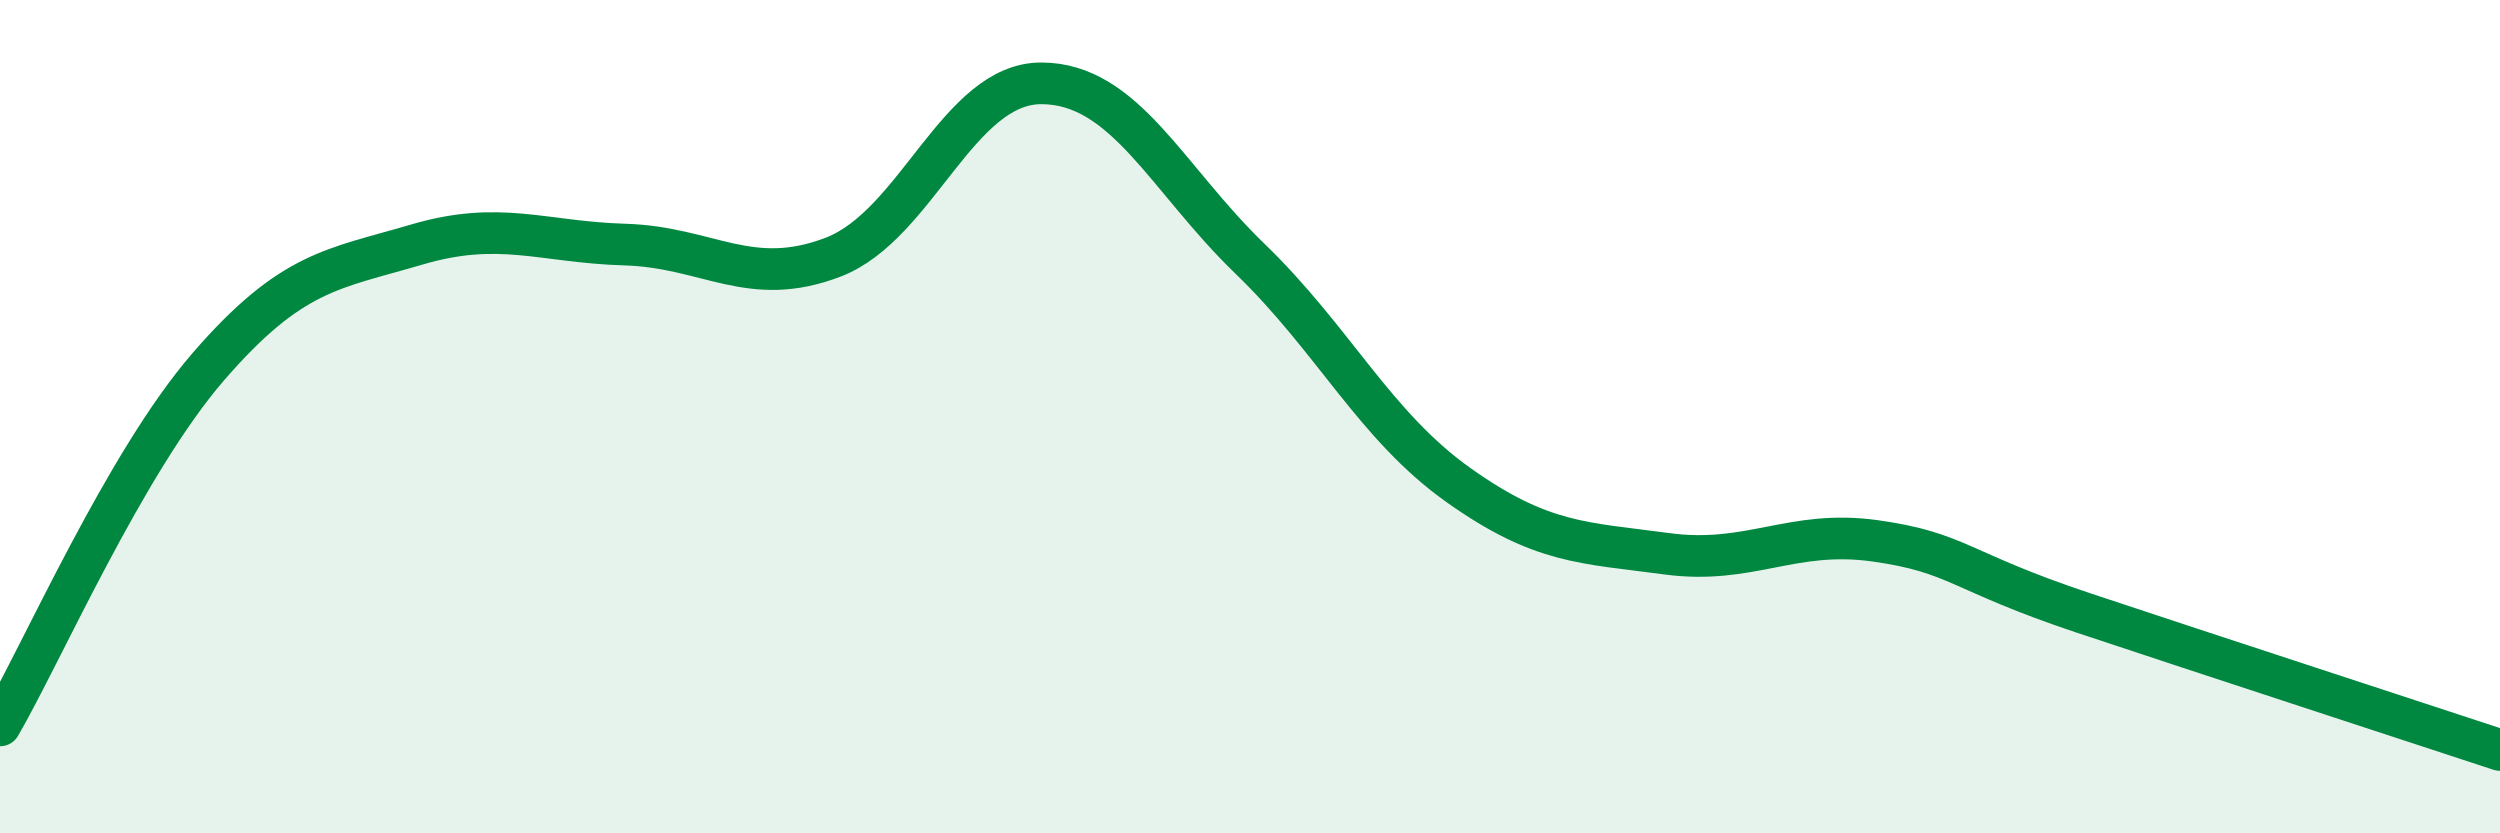
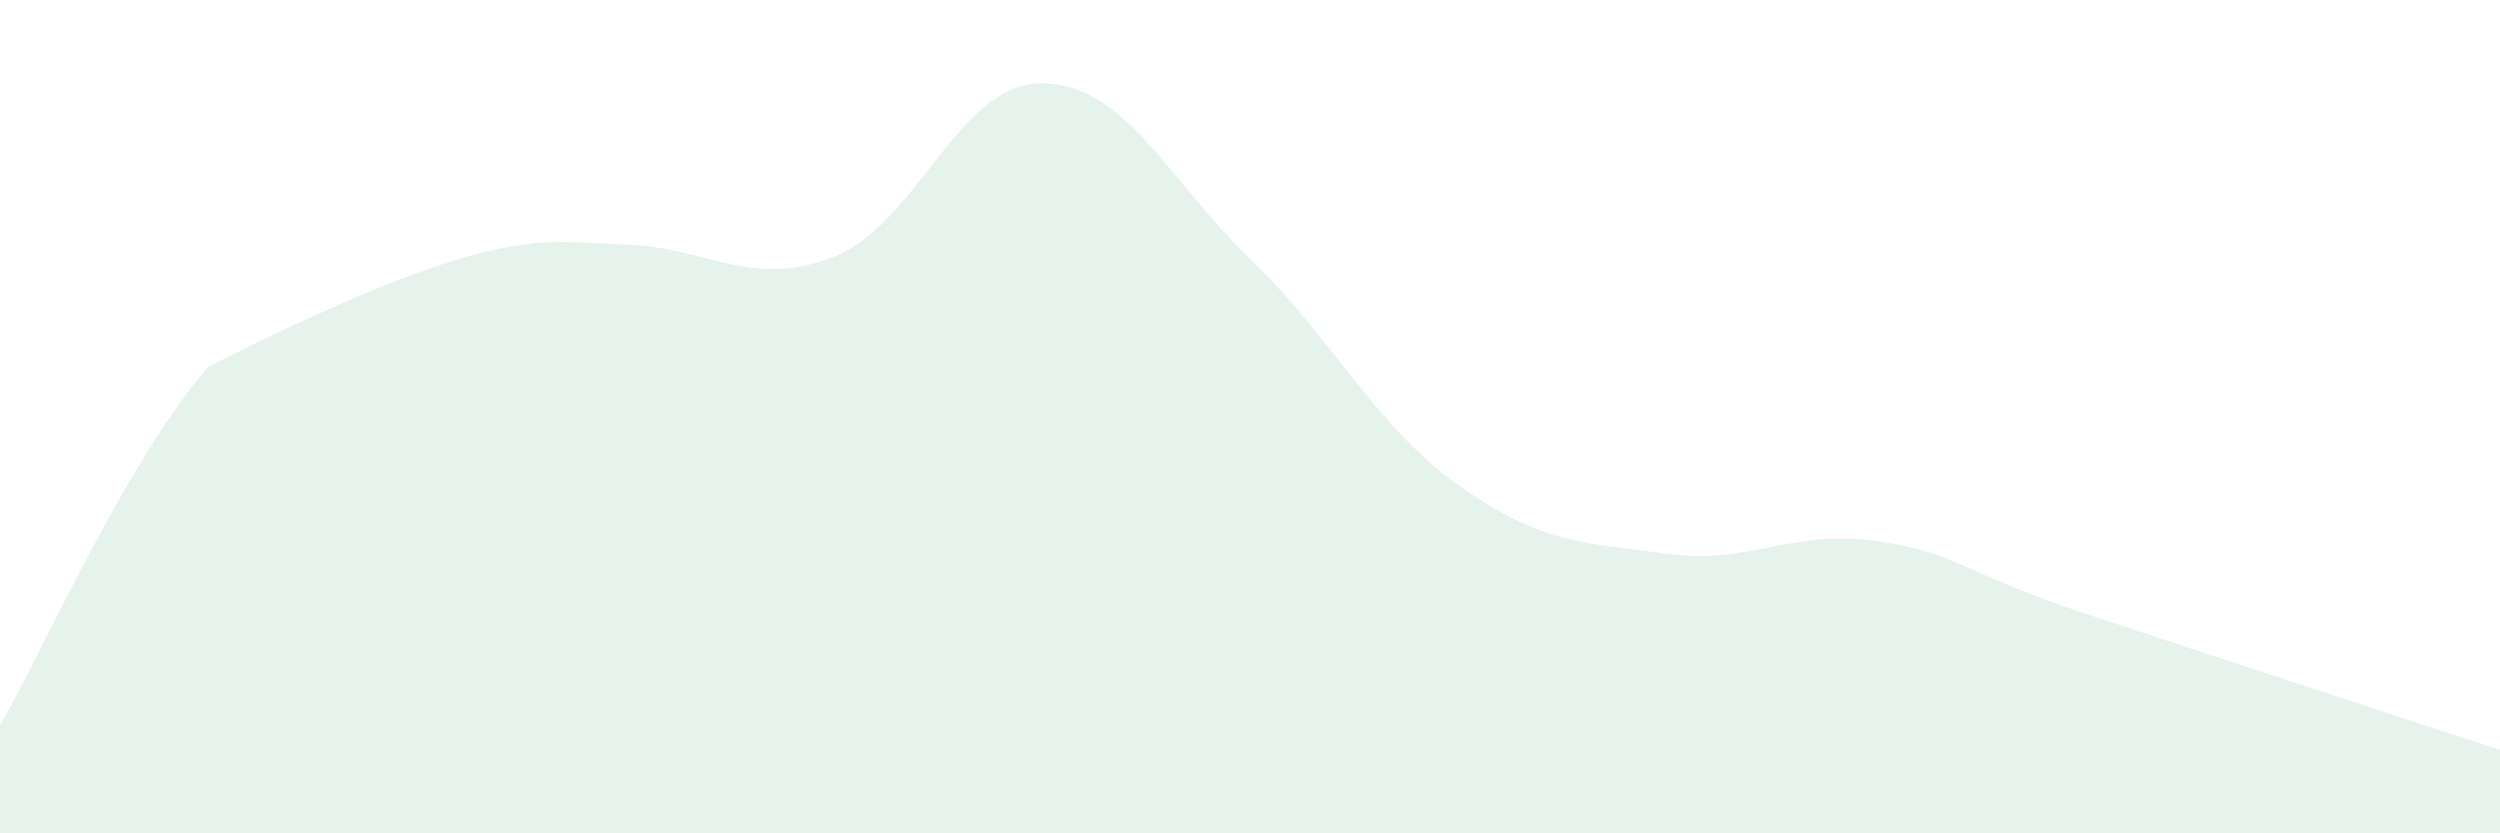
<svg xmlns="http://www.w3.org/2000/svg" width="60" height="20" viewBox="0 0 60 20">
-   <path d="M 0,17.41 C 1,15.69 3,11.11 5,8.8 C 7,6.49 8,6.46 10,5.87 C 12,5.28 13,5.81 15,5.87 C 17,5.93 18,6.94 20,6.17 C 22,5.4 23,1.99 25,2 C 27,2.01 28,4.28 30,6.21 C 32,8.14 33,10.22 35,11.64 C 37,13.06 38,13.02 40,13.29 C 42,13.56 43,12.7 45,12.98 C 47,13.26 47,13.71 50,14.71 C 53,15.71 58,17.34 60,18L60 20L0 20Z" fill="#008740" opacity="0.1" stroke-linecap="round" stroke-linejoin="round" />
-   <path d="M 0,17.41 C 1,15.69 3,11.11 5,8.8 C 7,6.49 8,6.46 10,5.87 C 12,5.28 13,5.81 15,5.87 C 17,5.93 18,6.94 20,6.17 C 22,5.4 23,1.99 25,2 C 27,2.01 28,4.28 30,6.21 C 32,8.14 33,10.22 35,11.64 C 37,13.06 38,13.02 40,13.29 C 42,13.56 43,12.7 45,12.98 C 47,13.26 47,13.71 50,14.71 C 53,15.71 58,17.34 60,18" stroke="#008740" stroke-width="1" fill="none" stroke-linecap="round" stroke-linejoin="round" />
+   <path d="M 0,17.41 C 1,15.69 3,11.11 5,8.8 C 12,5.28 13,5.81 15,5.87 C 17,5.93 18,6.94 20,6.17 C 22,5.4 23,1.99 25,2 C 27,2.01 28,4.28 30,6.21 C 32,8.14 33,10.22 35,11.64 C 37,13.06 38,13.02 40,13.29 C 42,13.56 43,12.7 45,12.98 C 47,13.26 47,13.71 50,14.71 C 53,15.71 58,17.34 60,18L60 20L0 20Z" fill="#008740" opacity="0.1" stroke-linecap="round" stroke-linejoin="round" />
</svg>